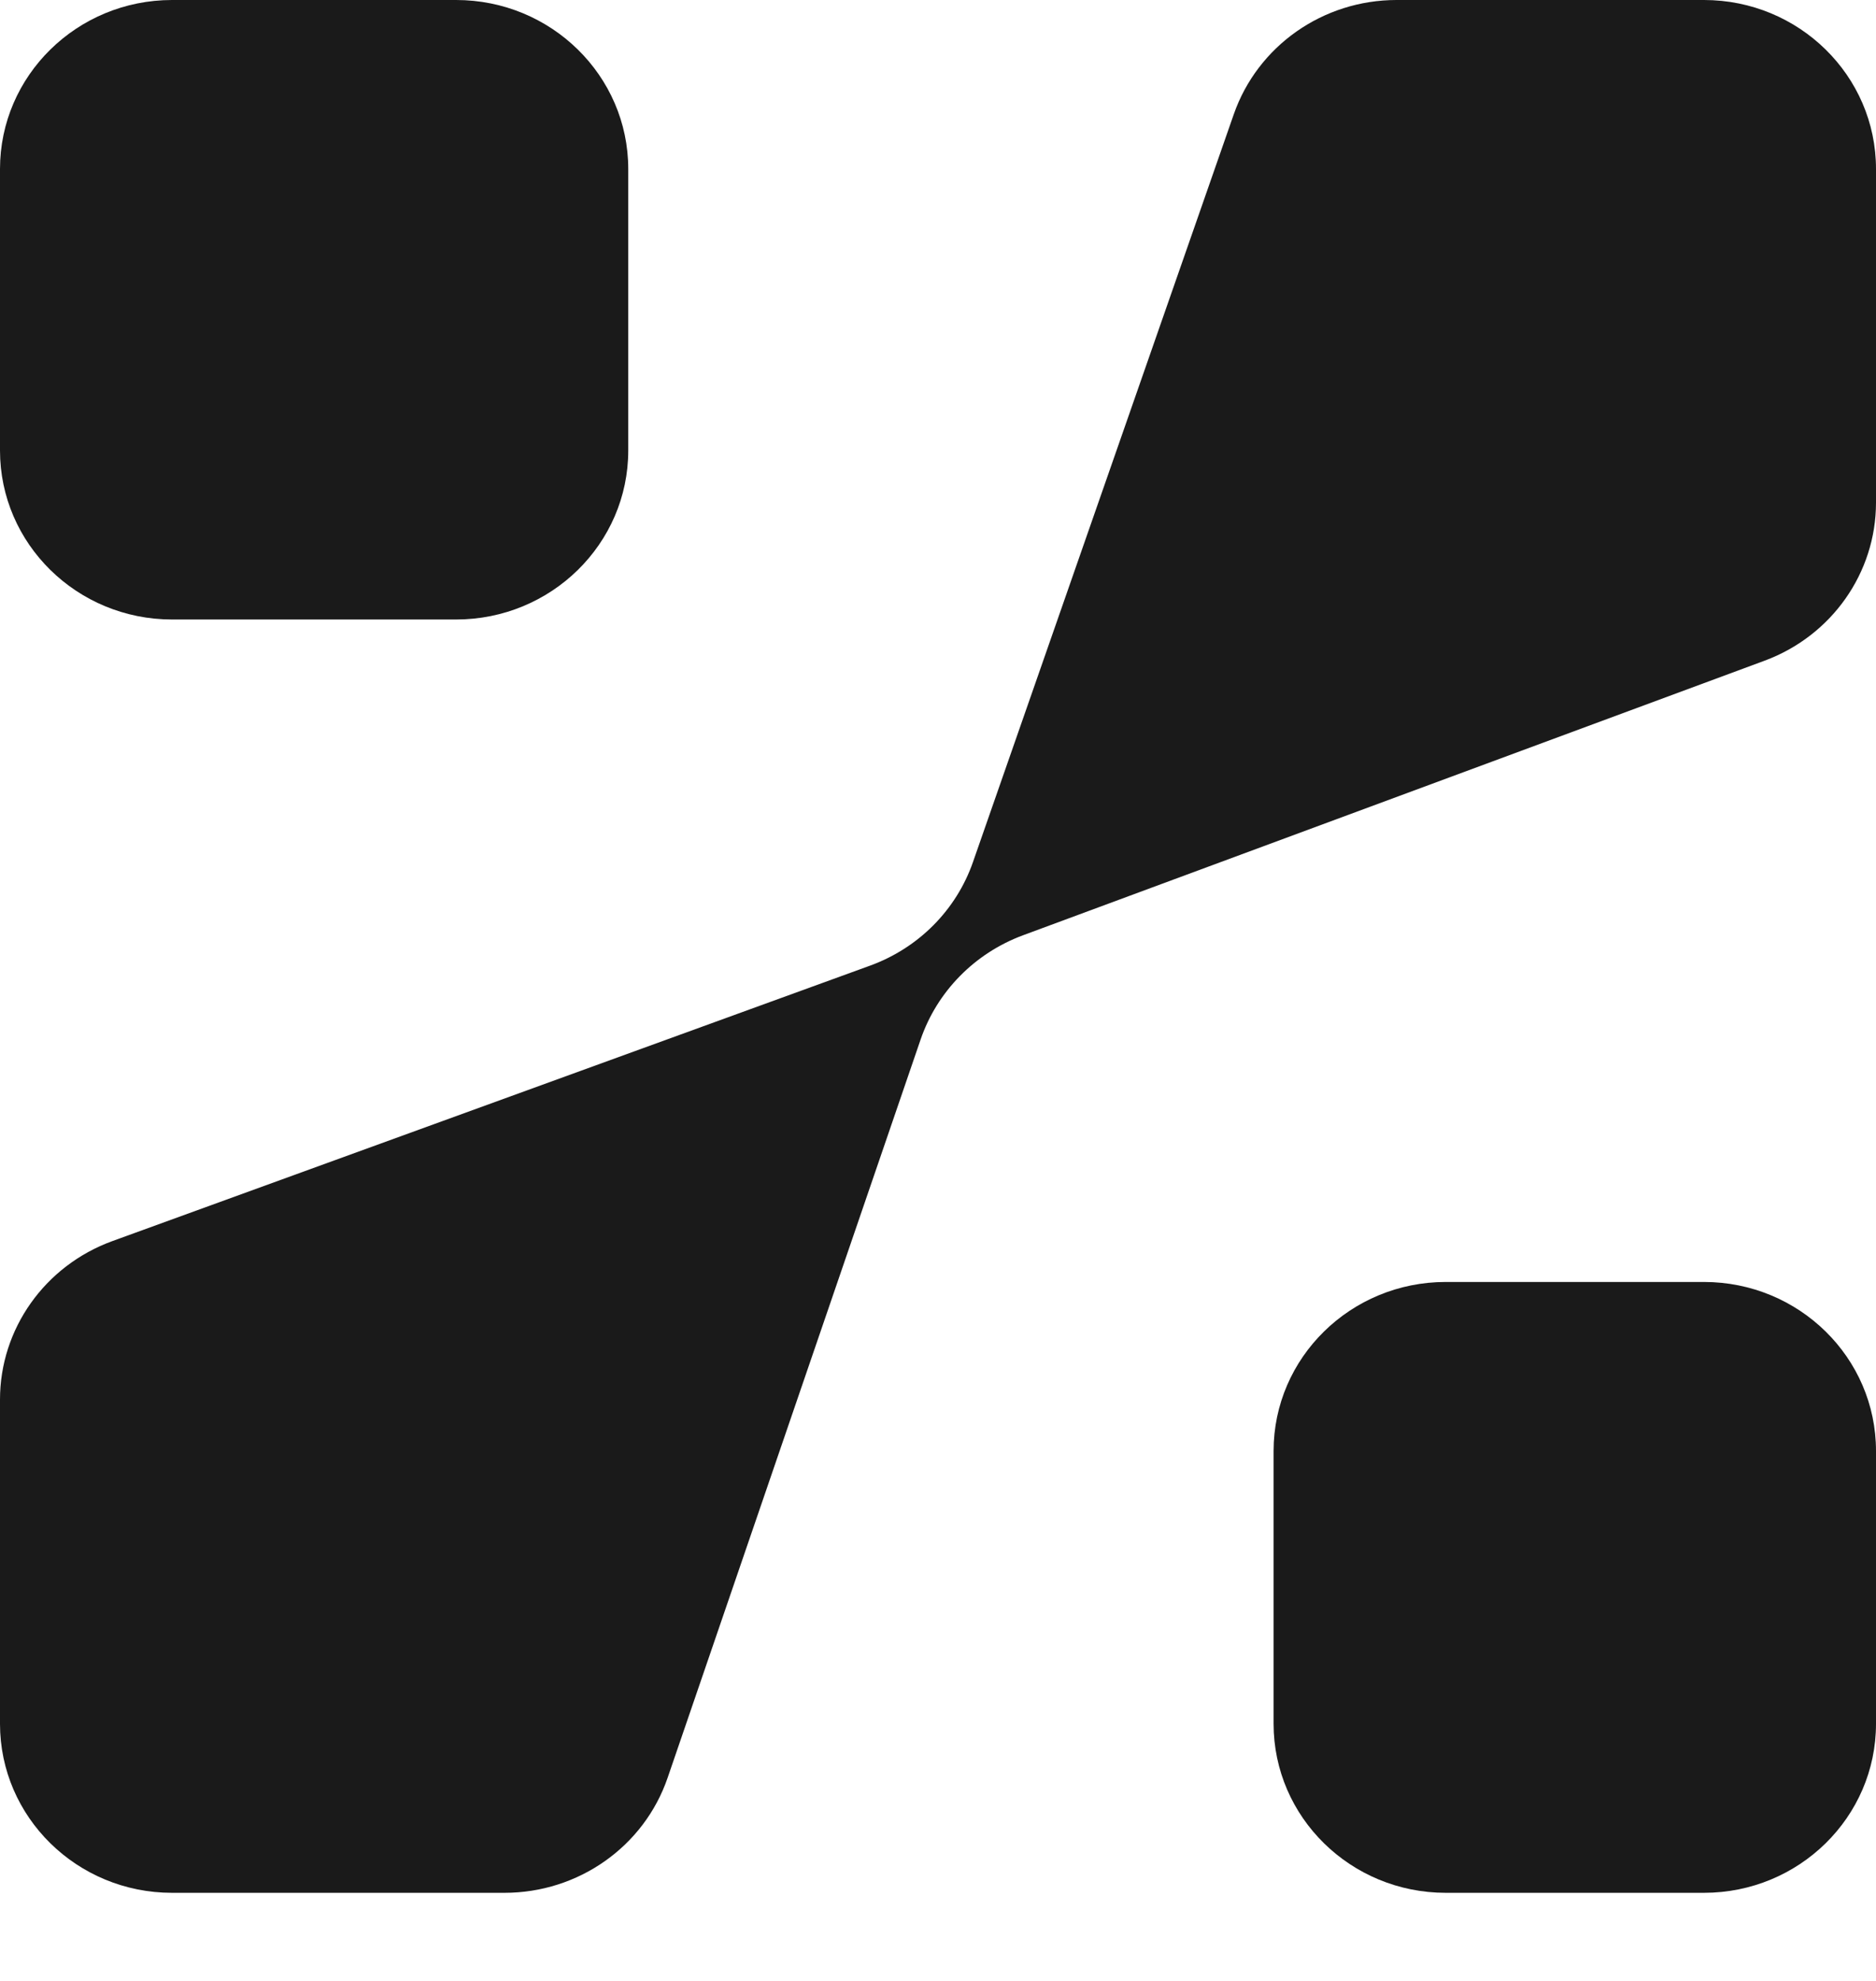
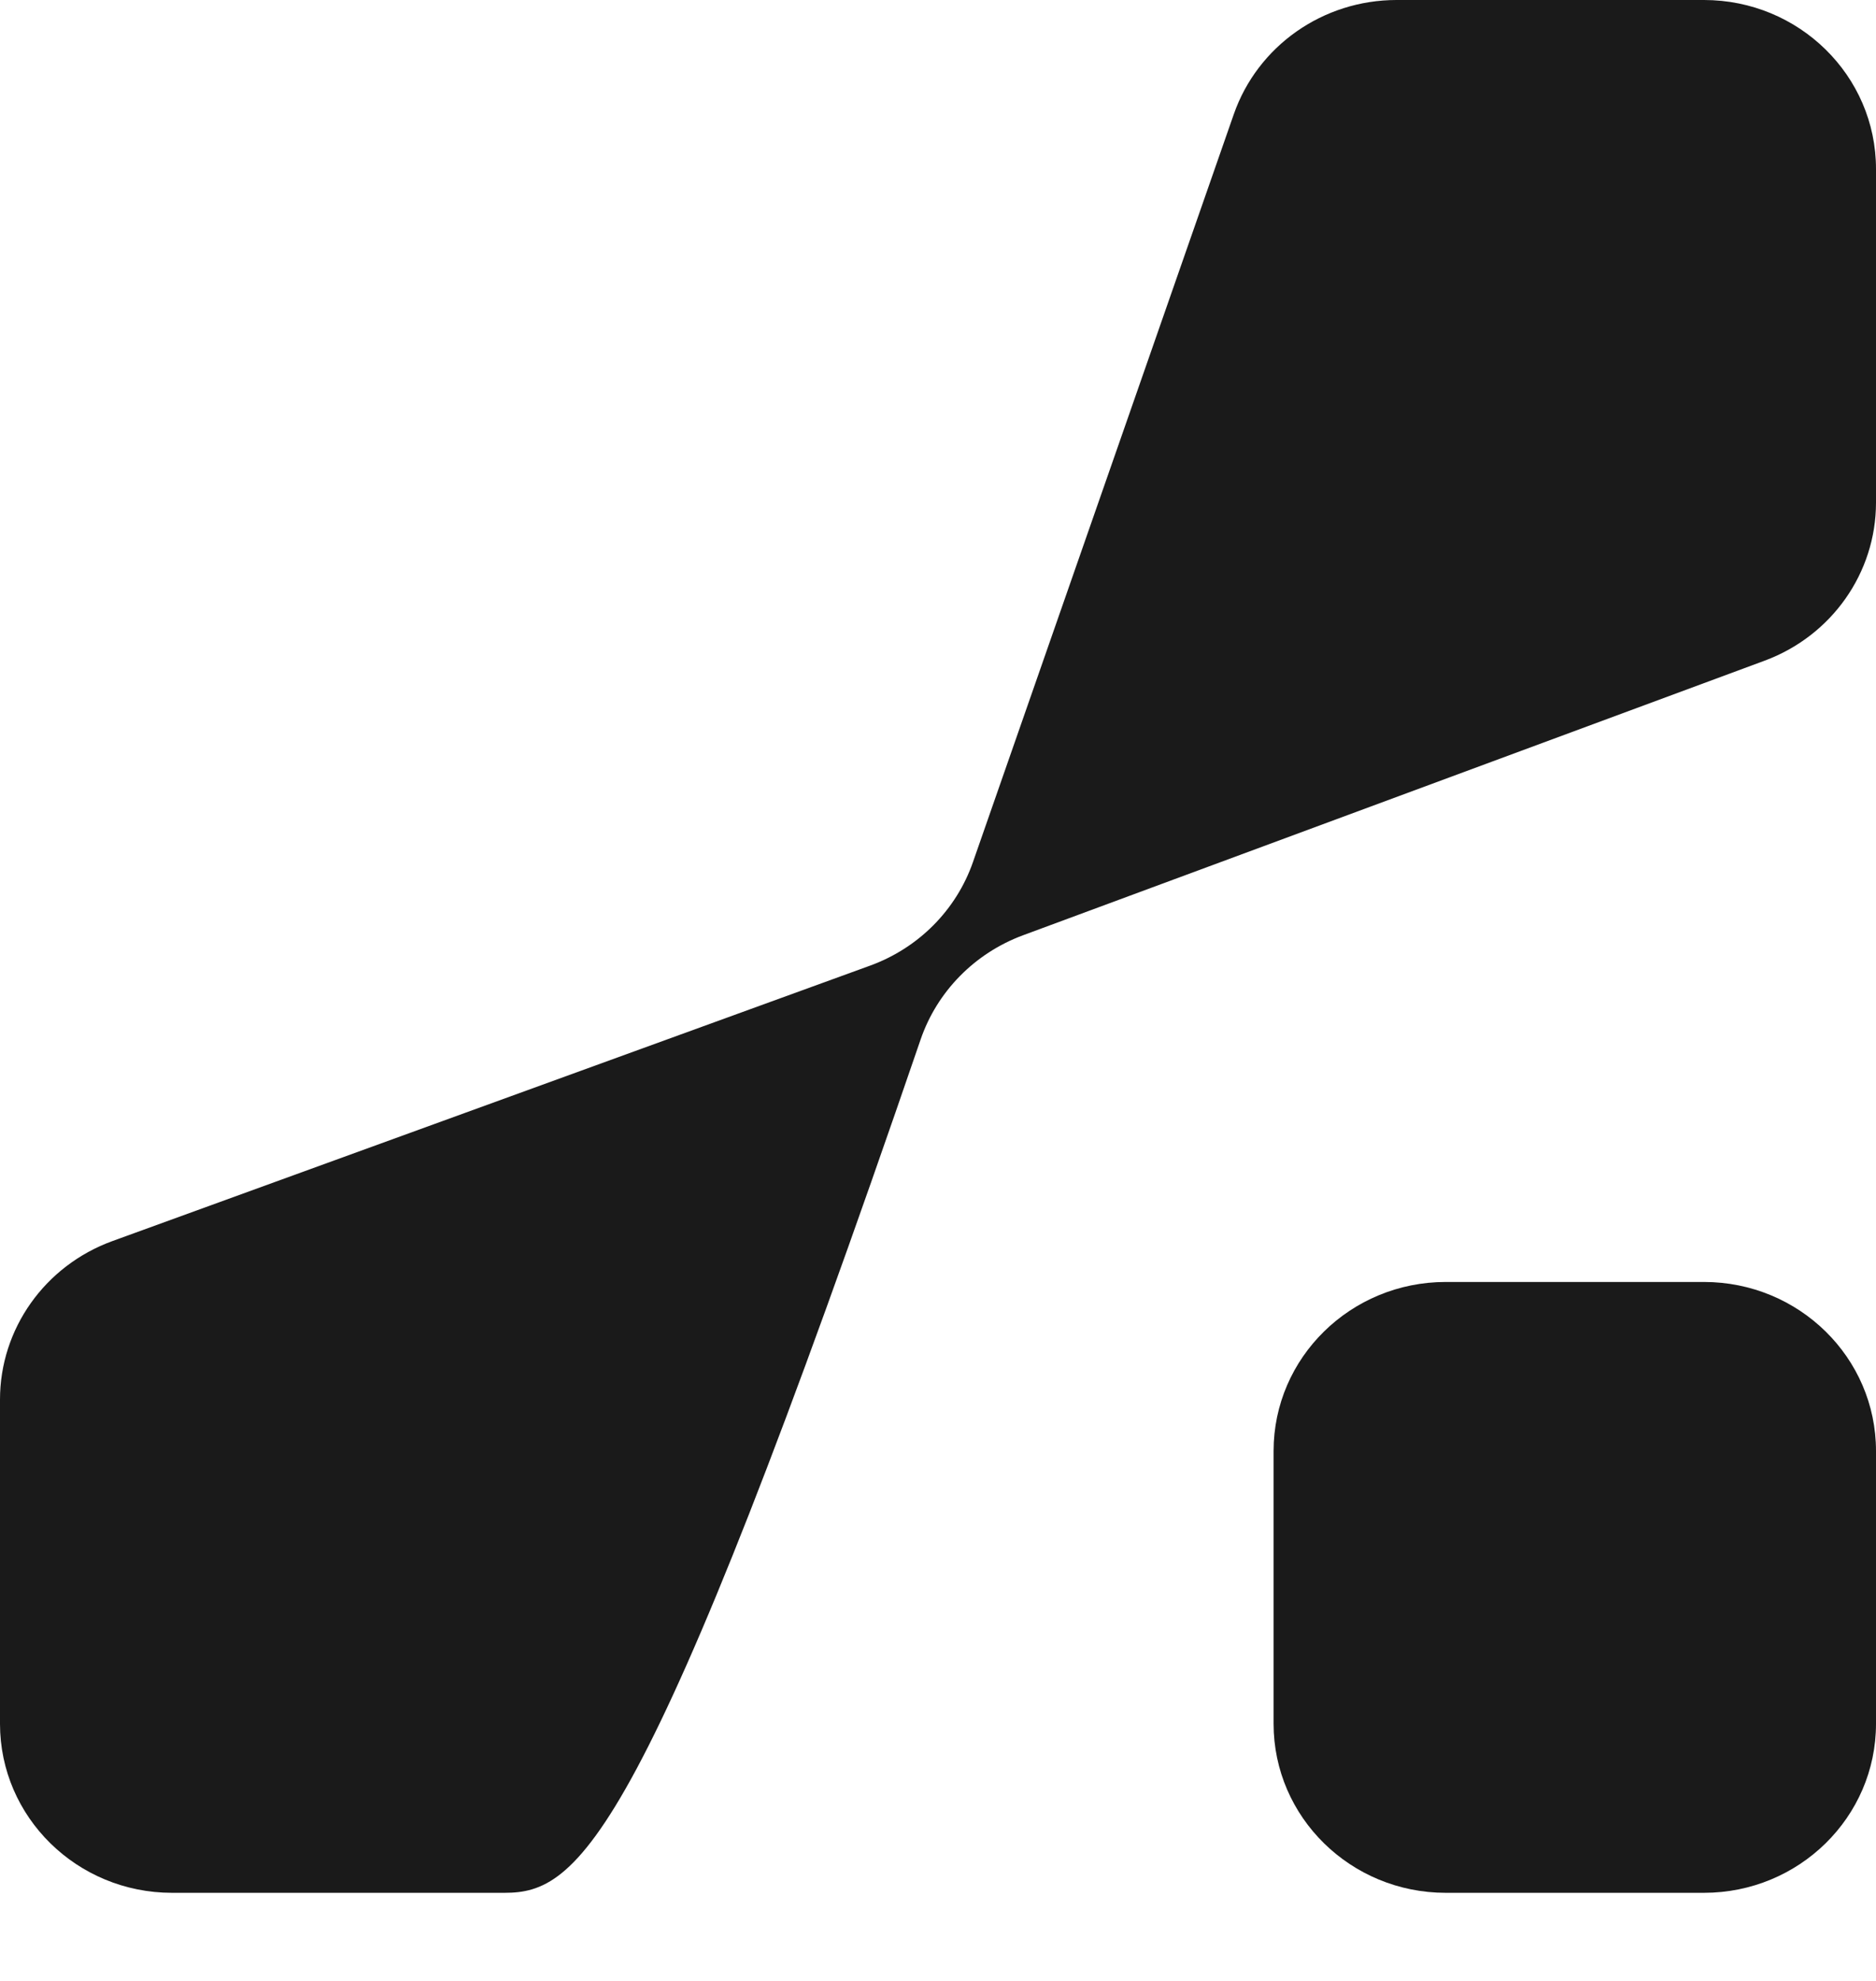
<svg xmlns="http://www.w3.org/2000/svg" width="18" height="19" viewBox="0 0 18 19" fill="none">
-   <path d="M13.4 0H16.349C17.261 0 18 0.726 18 1.621V4.821C18 5.495 17.574 6.099 16.931 6.337L9.815 8.971C9.352 9.143 8.991 9.51 8.833 9.971L6.406 17.051C6.18 17.711 5.55 18.155 4.841 18.155H1.651C0.739 18.155 0 17.429 0 16.534V13.424C0 12.746 0.43 12.14 1.078 11.904L8.348 9.262C8.813 9.093 9.176 8.728 9.336 8.267L11.838 1.096C12.067 0.44 12.694 0 13.4 0Z" fill="#1A1A1A" />
-   <path d="M0 4.321V1.621C0 0.726 0.739 0 1.651 0H4.376C5.288 0 6.028 0.726 6.028 1.621V4.321C6.028 5.216 5.288 5.942 4.376 5.942H1.651C0.739 5.942 0 5.216 0 4.321Z" fill="#1A1A1A" />
+   <path d="M13.4 0H16.349C17.261 0 18 0.726 18 1.621V4.821C18 5.495 17.574 6.099 16.931 6.337L9.815 8.971C9.352 9.143 8.991 9.51 8.833 9.971C6.18 17.711 5.55 18.155 4.841 18.155H1.651C0.739 18.155 0 17.429 0 16.534V13.424C0 12.746 0.43 12.14 1.078 11.904L8.348 9.262C8.813 9.093 9.176 8.728 9.336 8.267L11.838 1.096C12.067 0.44 12.694 0 13.4 0Z" fill="#1A1A1A" />
  <path d="M12.22 16.534V13.917C12.22 13.022 12.96 12.296 13.872 12.296H16.349C17.261 12.296 18 13.022 18 13.917V16.534C18 17.429 17.261 18.155 16.349 18.155H13.872C12.96 18.155 12.22 17.429 12.22 16.534Z" fill="#1A1A1A" />
</svg>